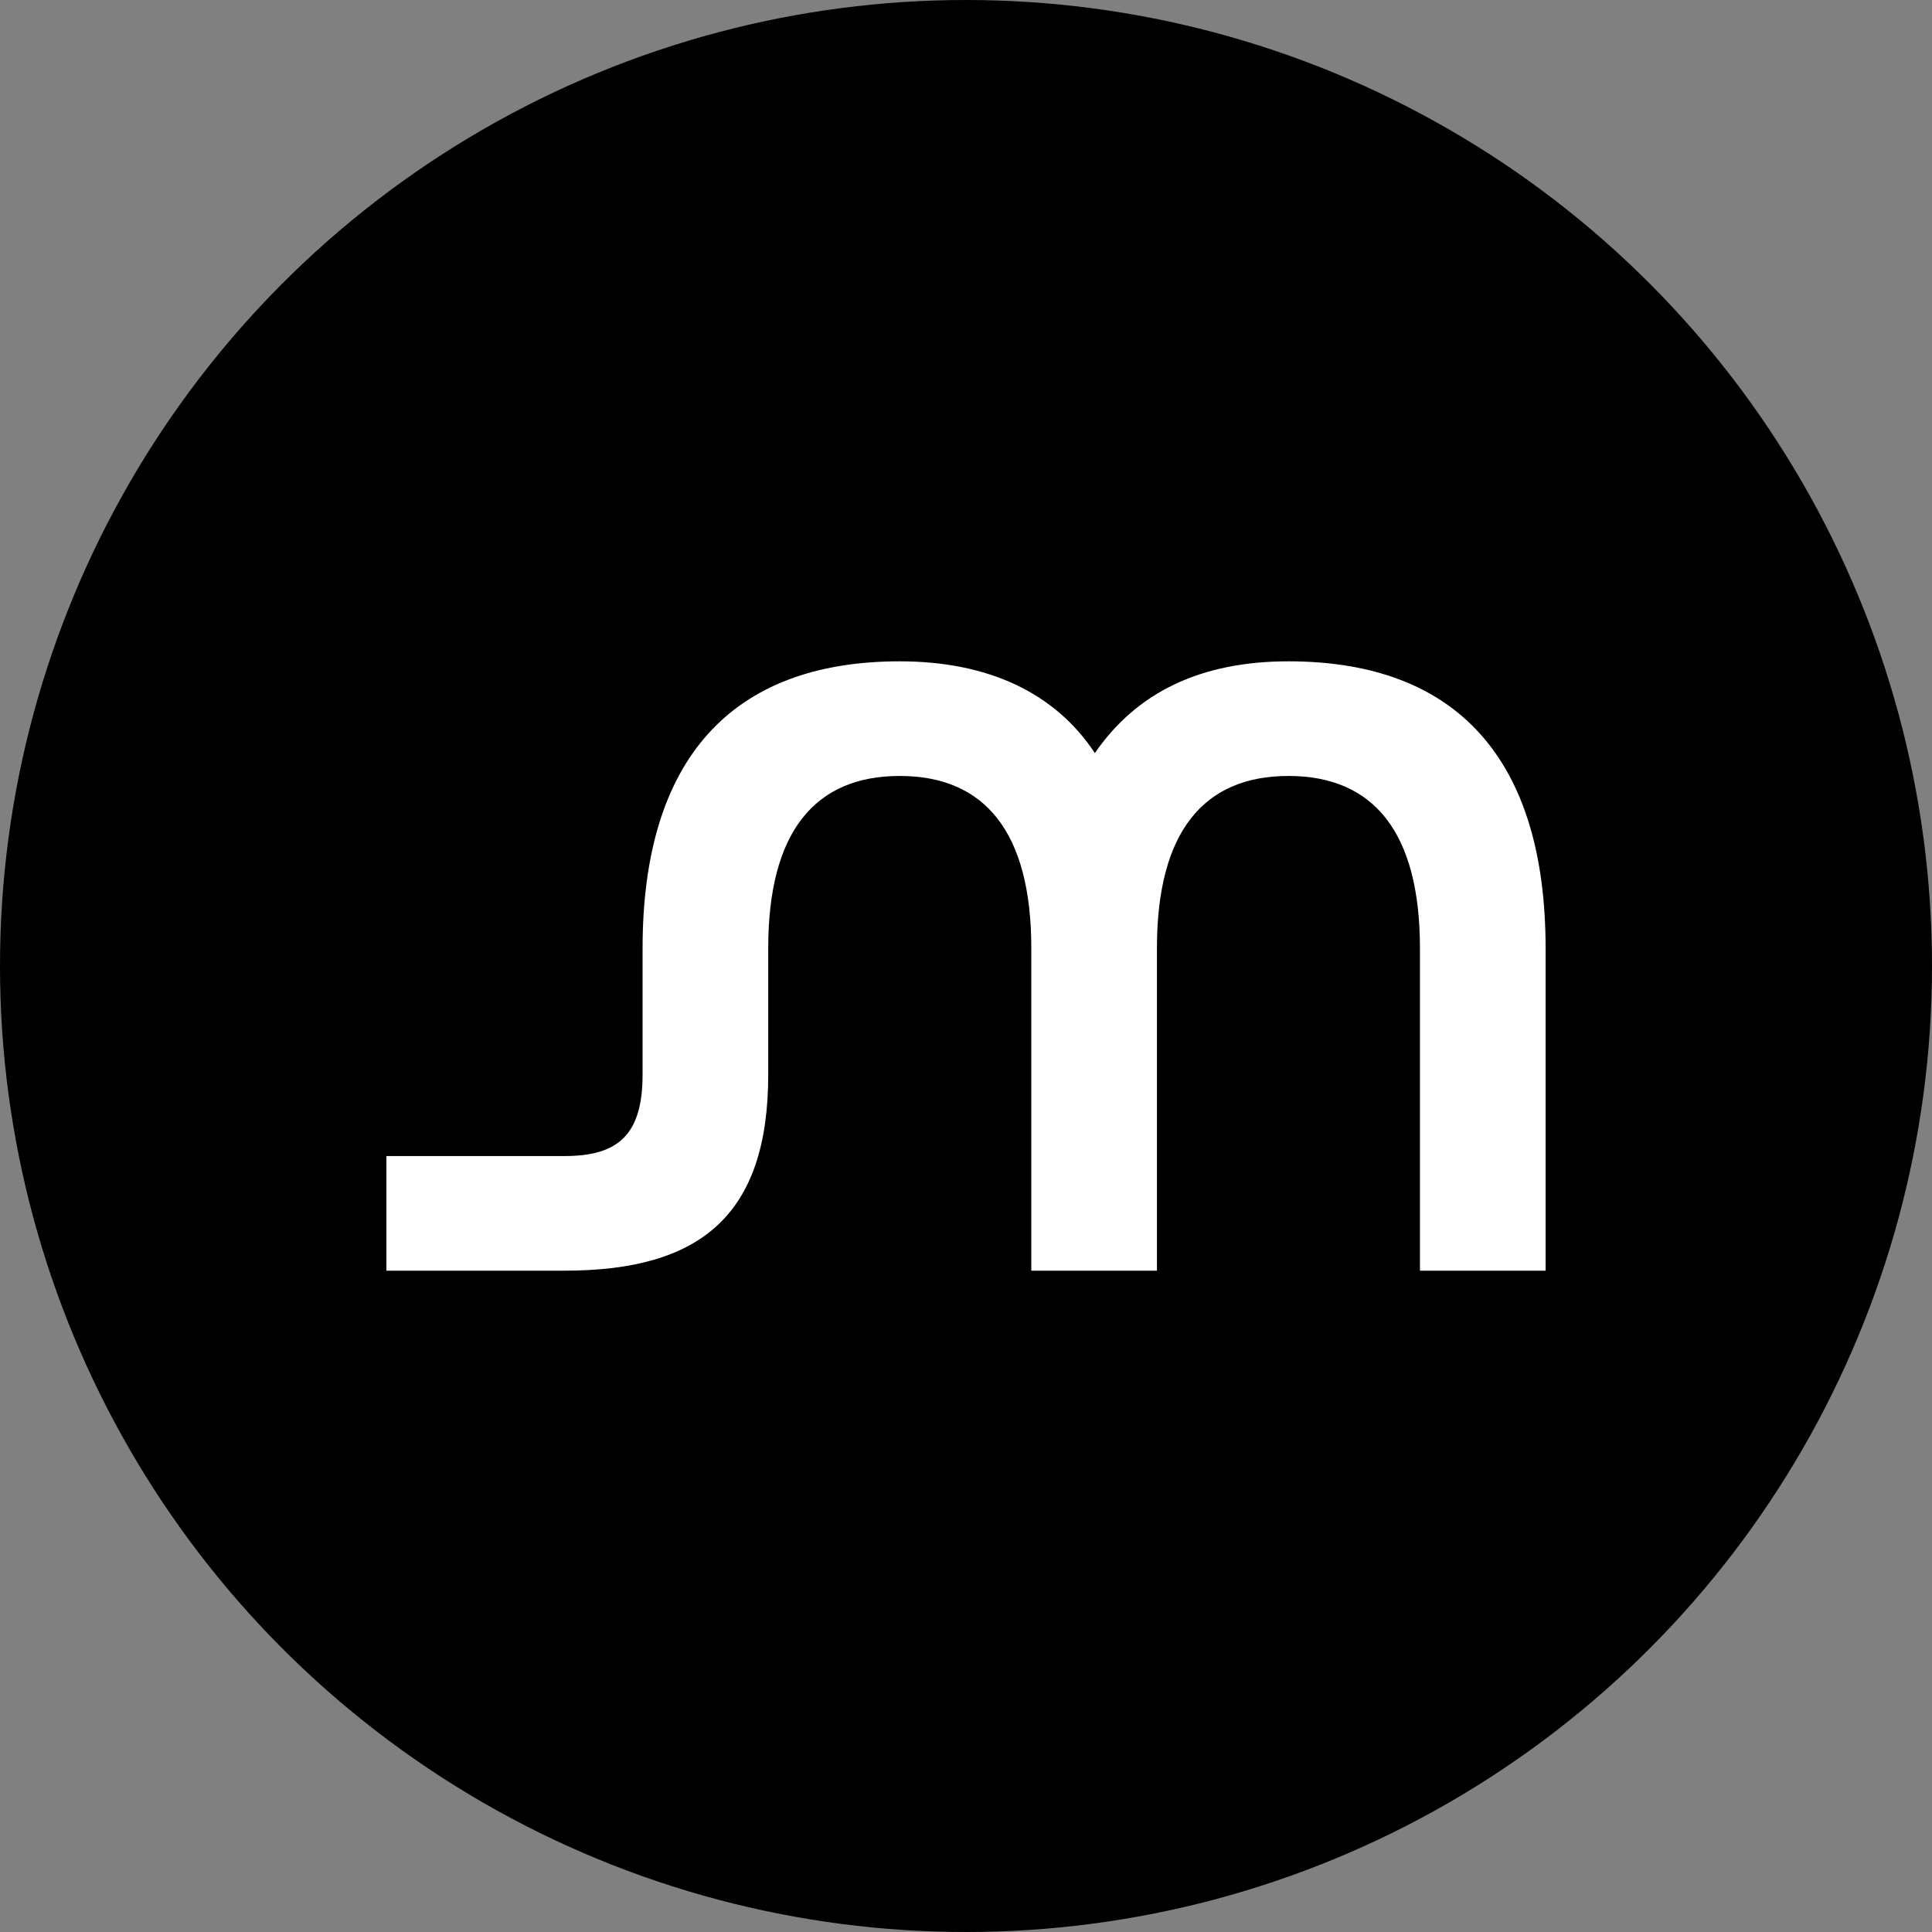
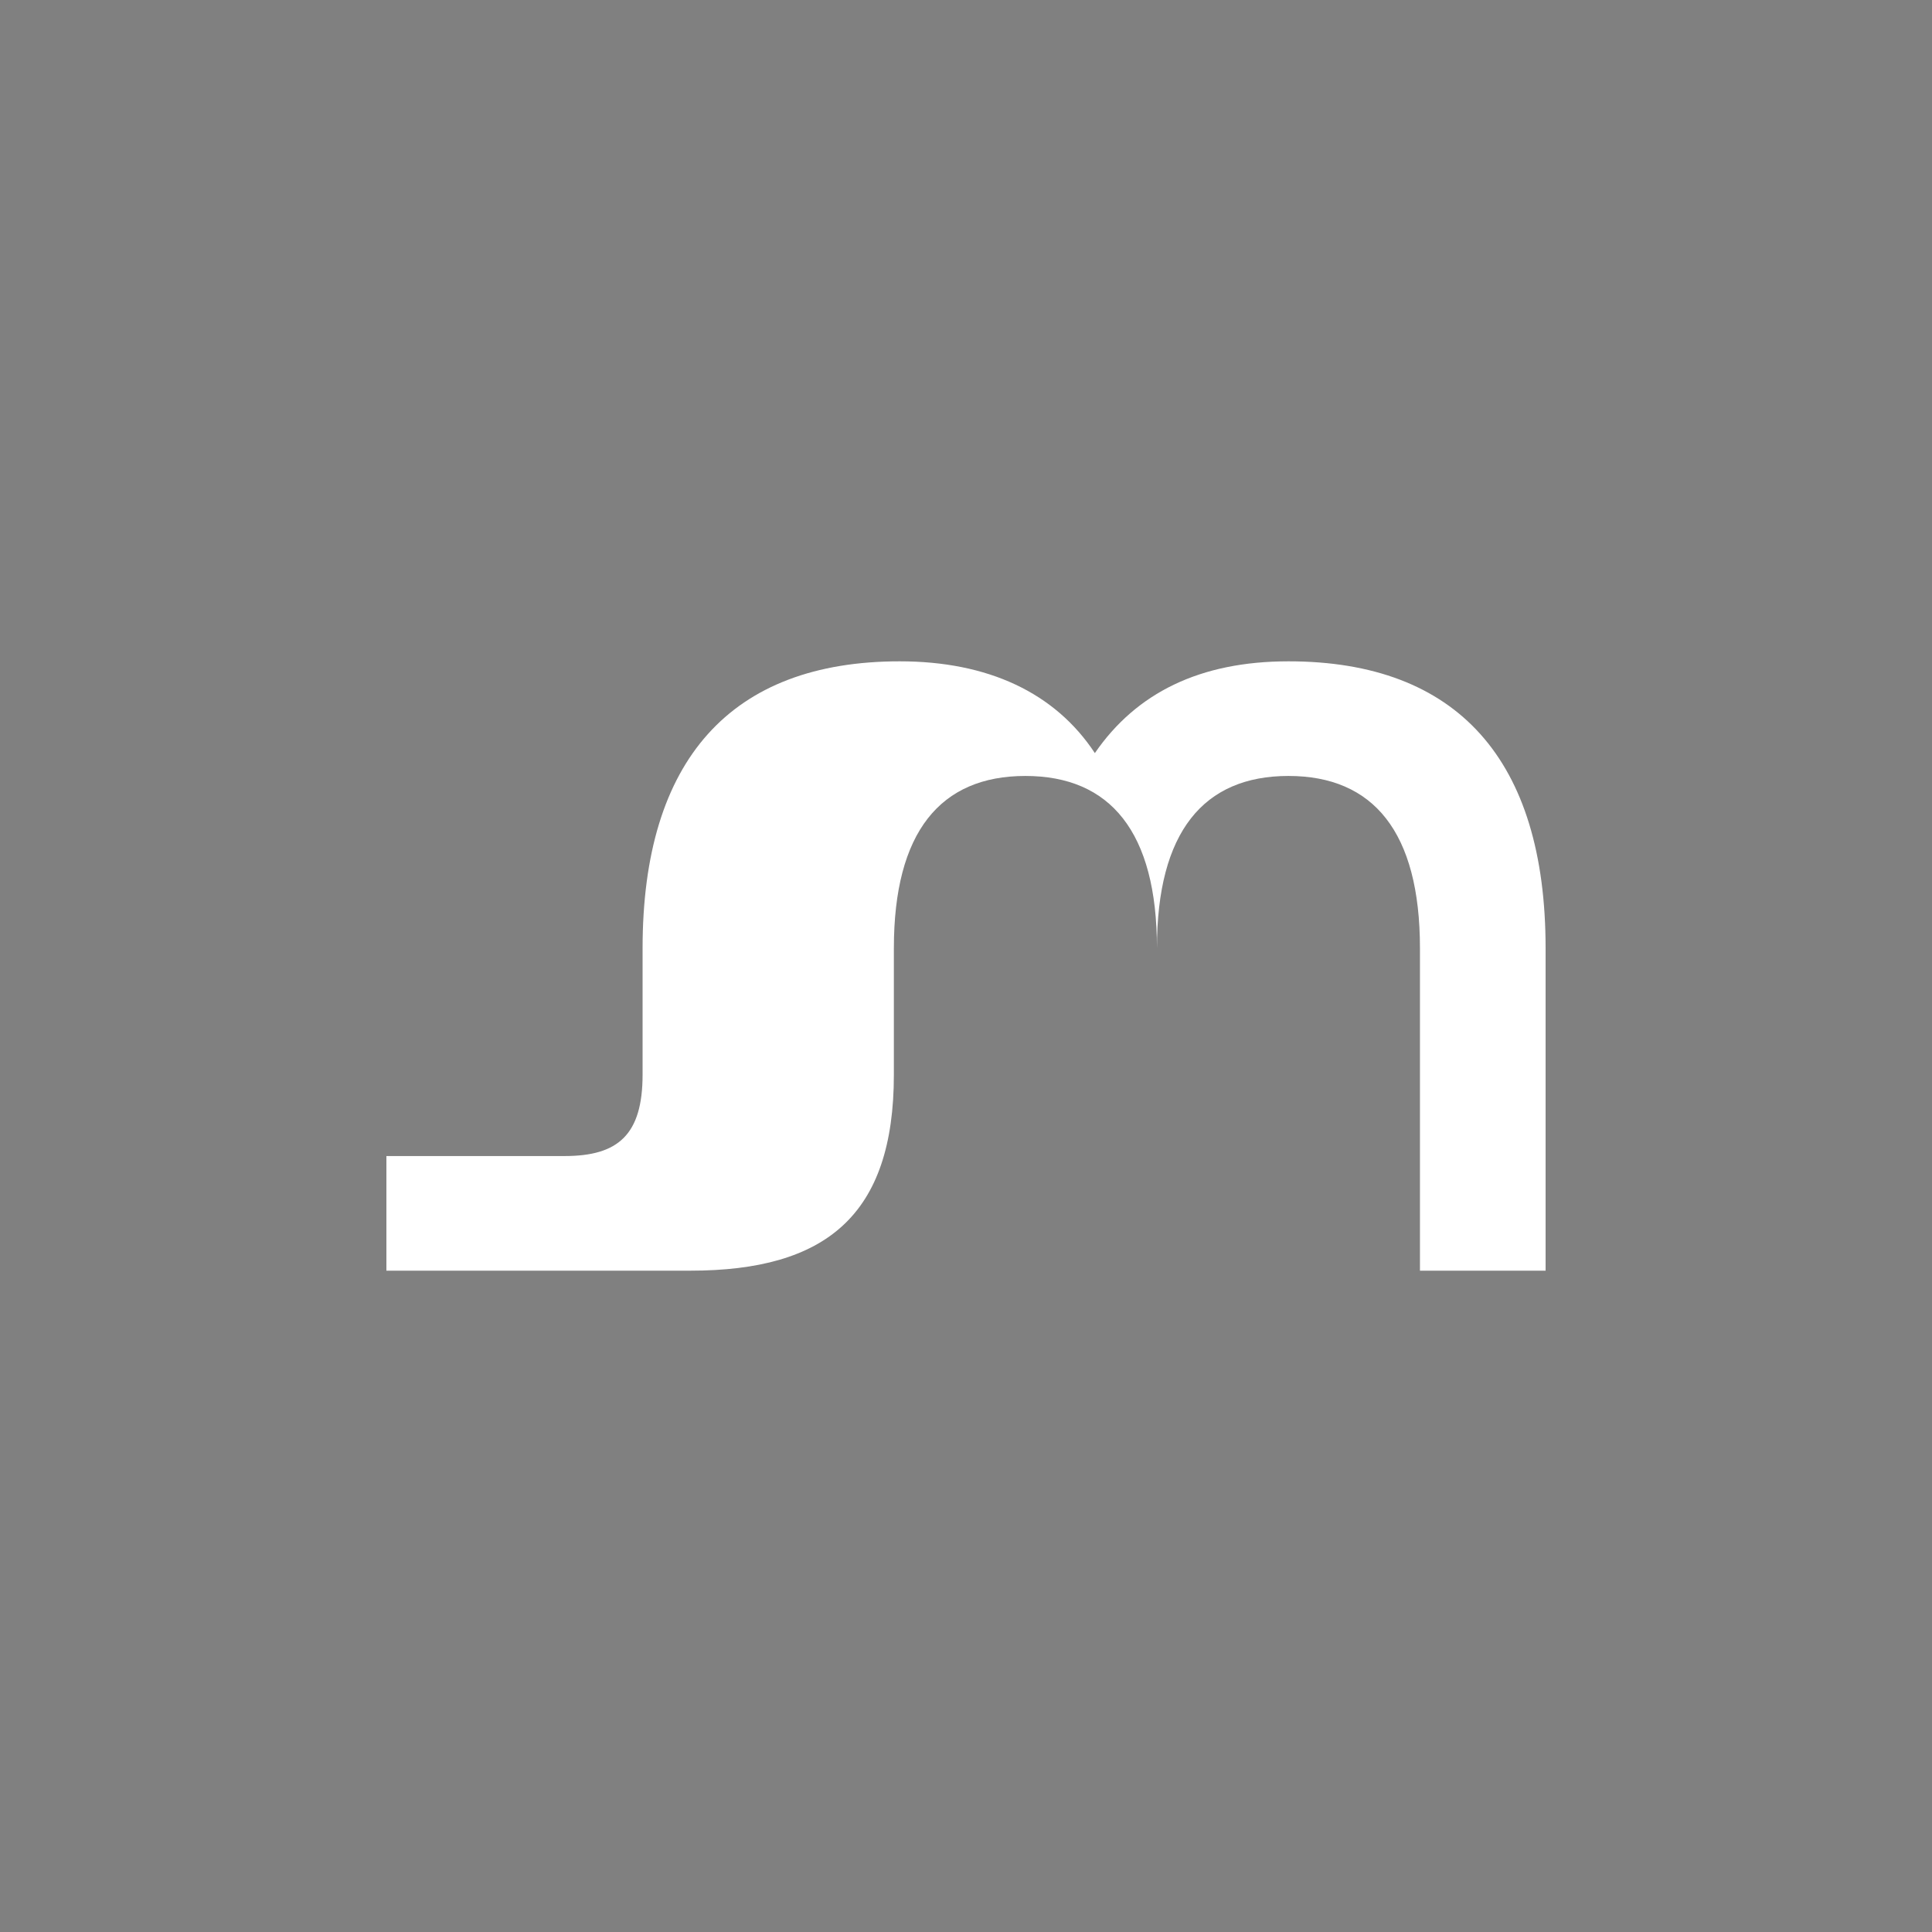
<svg xmlns="http://www.w3.org/2000/svg" id="Layer_1" data-name="Layer 1" viewBox="0 0 300 300" width="300" height="300">
  <rect x="0" y="0" width="300" height="300" fill="#808080" stroke="none" />
  <defs>
    <clipPath id="bz_circular_clip">
      <circle cx="150.0" cy="150.0" r="150.0" />
    </clipPath>
  </defs>
  <g clip-path="url(#bz_circular_clip)">
-     <rect x="-1.5" y="-1.5" width="303" height="303" />
-     <path d="M60,179.51H87.67c8.3,0,12.11-3.28,12.11-12.65V147.24c0-29.26,13.72-44.55,39.93-44.55,13.72,0,24.12,4.88,30.3,14.25,6.44-9.37,16.34-14.25,30.06-14.25,26.22,0,39.93,15.29,39.93,44.55v50.07H220.49V147.24c0-18.06-7.24-26.75-20.42-26.75s-20.42,8.69-20.42,26.75v50.07H160.14V147.24c0-18.06-7.24-26.75-20.43-26.75s-20.42,8.69-20.42,26.75v19.62c0,21.87-10.55,30.45-31.62,30.45H60Z" fill="#fff" />
+     <path d="M60,179.51H87.67c8.3,0,12.11-3.28,12.11-12.65V147.24c0-29.26,13.72-44.55,39.93-44.55,13.72,0,24.12,4.88,30.3,14.25,6.44-9.37,16.34-14.25,30.06-14.25,26.22,0,39.93,15.29,39.93,44.55v50.07H220.49V147.24c0-18.06-7.24-26.75-20.42-26.75s-20.42,8.69-20.42,26.75v50.07V147.24c0-18.06-7.24-26.75-20.43-26.75s-20.42,8.69-20.42,26.75v19.62c0,21.87-10.55,30.45-31.62,30.45H60Z" fill="#fff" />
  </g>
</svg>